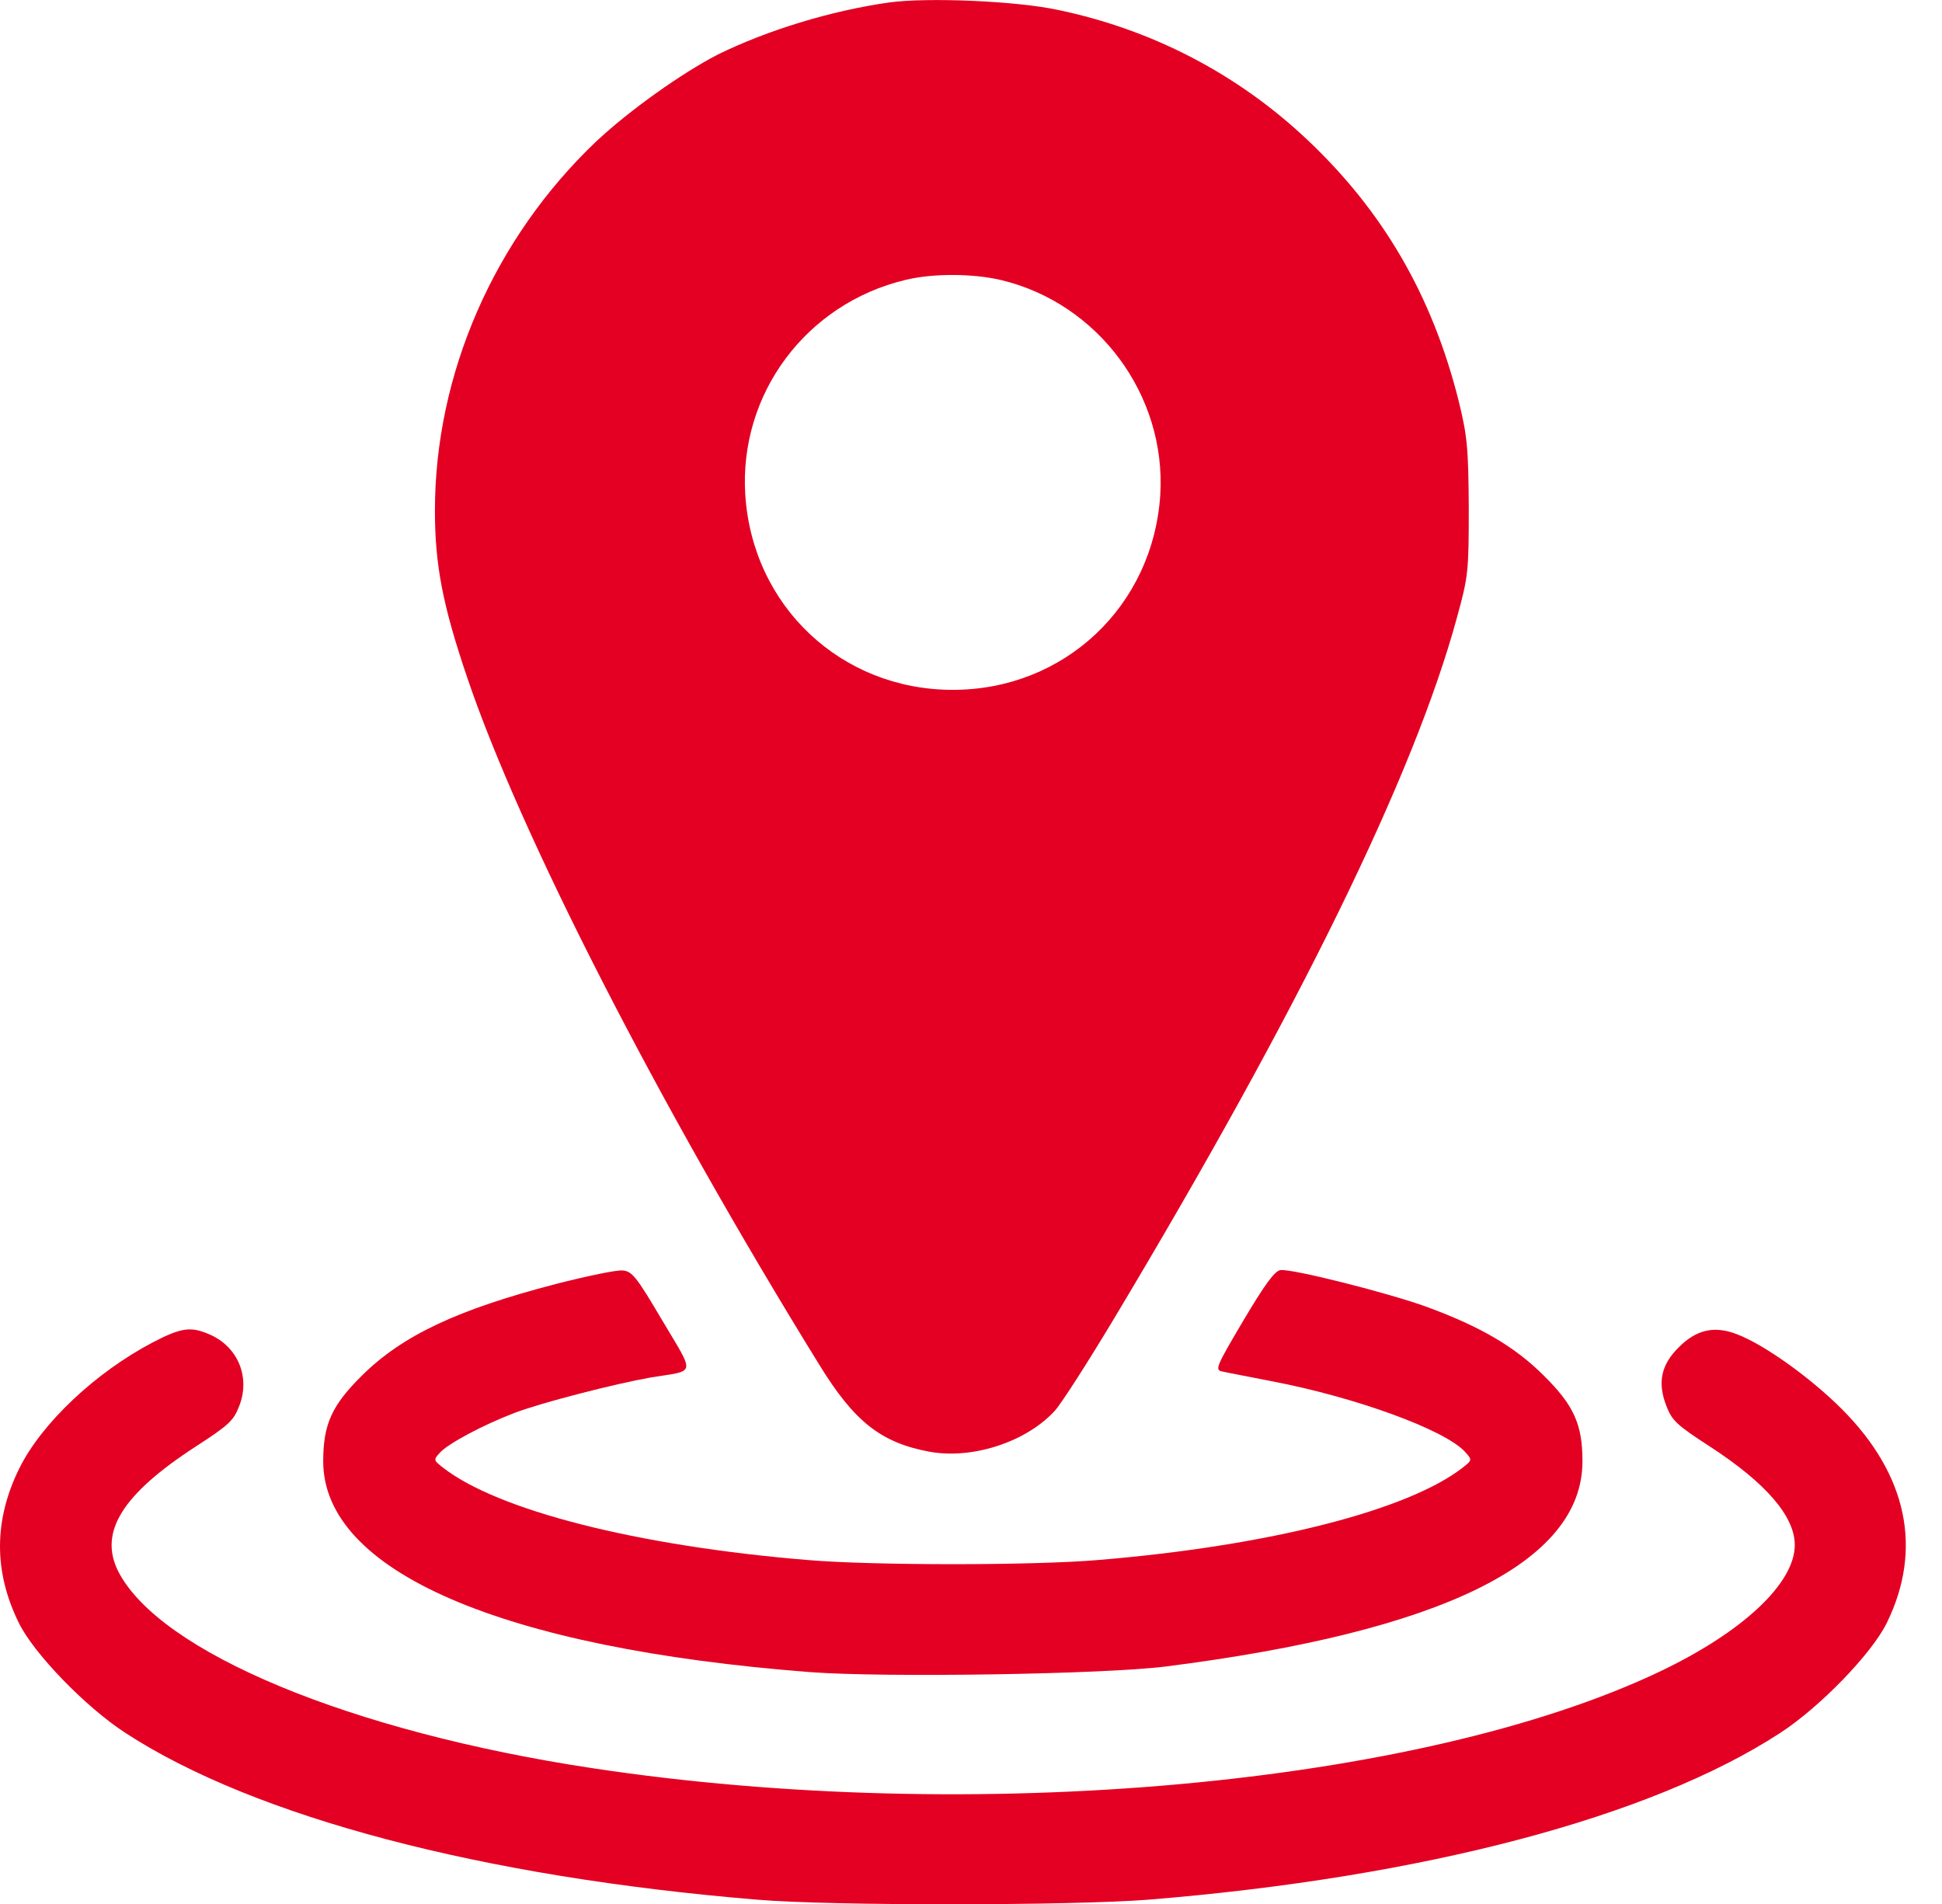
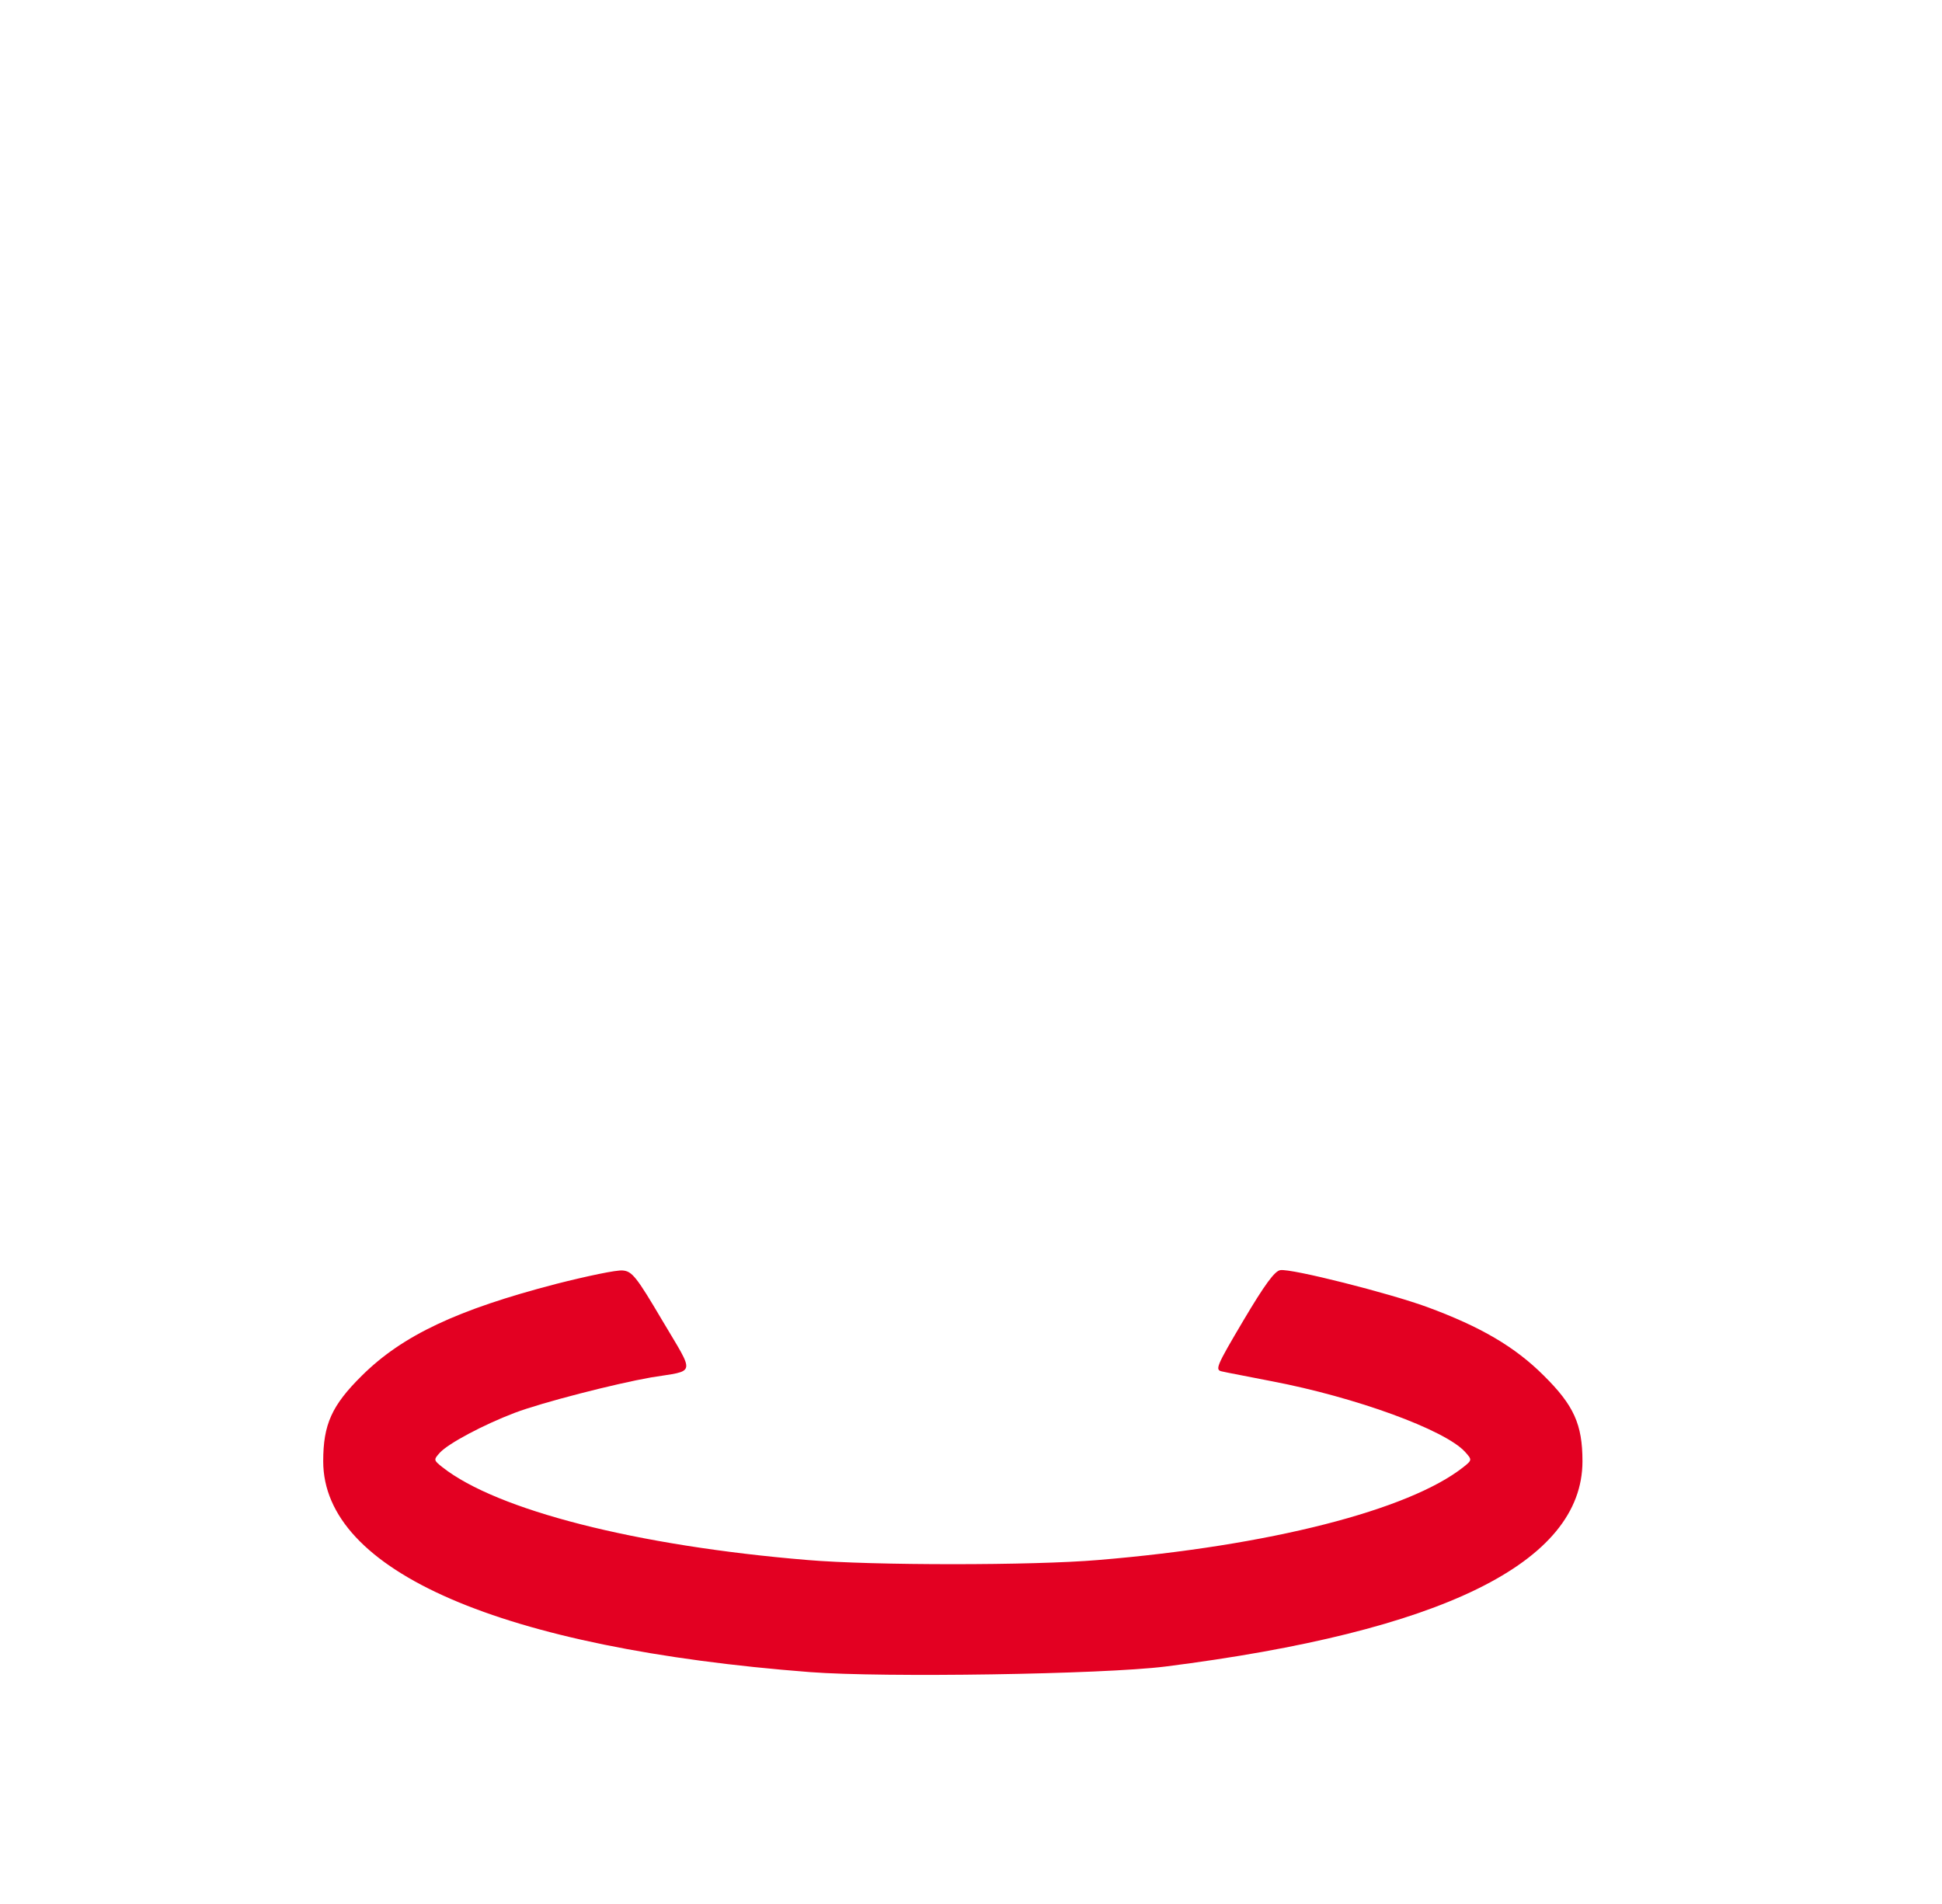
<svg xmlns="http://www.w3.org/2000/svg" width="51" height="50" viewBox="0 0 51 50" fill="none">
-   <path d="M23.358 0.064C21.822 0.279 20.139 0.798 18.848 1.434C17.899 1.923 16.539 2.892 15.668 3.704C12.977 6.257 11.422 9.819 11.422 13.409C11.422 14.838 11.627 15.895 12.263 17.773C13.653 21.892 17.282 28.985 21.519 35.844C22.439 37.341 23.143 37.889 24.415 38.124C25.55 38.329 26.959 37.86 27.702 37.047C27.878 36.852 28.573 35.766 29.248 34.641C34.111 26.53 37.134 20.356 38.259 16.227C38.562 15.132 38.572 15.004 38.572 13.321C38.562 11.756 38.533 11.453 38.308 10.533C37.614 7.764 36.322 5.543 34.316 3.655C32.496 1.943 30.266 0.778 27.781 0.26C26.695 0.025 24.356 -0.073 23.358 0.064ZM26.284 7.353C28.837 7.96 30.628 10.367 30.471 12.989C30.285 15.914 27.957 18.116 25.022 18.116C22.086 18.116 19.758 15.914 19.572 12.989C19.406 10.347 21.167 7.979 23.769 7.353C24.483 7.177 25.53 7.177 26.284 7.353Z" fill="#E30022" />
  <path d="M14.603 33.717C12.011 34.392 10.572 35.067 9.506 36.123C8.713 36.906 8.488 37.405 8.488 38.374C8.488 41.26 13.165 43.285 21.276 43.911C23.203 44.058 28.956 43.97 30.6 43.765C37.87 42.845 41.558 41.035 41.558 38.374C41.558 37.405 41.333 36.906 40.541 36.123C39.787 35.37 38.887 34.842 37.478 34.323C36.49 33.961 33.907 33.306 33.623 33.355C33.477 33.374 33.212 33.736 32.655 34.675C31.931 35.898 31.901 35.977 32.097 36.016C32.214 36.045 32.801 36.153 33.388 36.27C35.6 36.691 37.958 37.552 38.476 38.129C38.662 38.335 38.662 38.344 38.427 38.53C36.999 39.656 33.34 40.595 28.839 40.967C27.137 41.113 22.91 41.113 21.207 40.967C16.707 40.595 13.048 39.656 11.619 38.53C11.384 38.344 11.384 38.335 11.551 38.149C11.776 37.904 12.695 37.415 13.517 37.102C14.241 36.828 16.149 36.339 17.098 36.172C18.292 35.977 18.262 36.143 17.392 34.675C16.717 33.531 16.599 33.384 16.355 33.364C16.198 33.345 15.415 33.511 14.603 33.717Z" fill="#E30022" />
-   <path d="M4.016 35.25C2.519 36.033 1.091 37.373 0.504 38.567C-0.161 39.917 -0.171 41.267 0.494 42.617C0.885 43.419 2.245 44.828 3.302 45.513C6.687 47.715 12.656 49.29 19.886 49.887C21.843 50.053 28.163 50.043 30.159 49.887C37.37 49.3 43.348 47.724 46.743 45.513C47.8 44.828 49.159 43.419 49.551 42.617C50.5 40.68 50.089 38.723 48.367 37.001C47.545 36.179 46.332 35.309 45.608 35.035C45.021 34.81 44.551 34.917 44.091 35.377C43.622 35.837 43.524 36.307 43.759 36.913C43.906 37.305 44.033 37.422 44.894 37.98C46.371 38.938 47.134 39.819 47.134 40.572C47.134 41.58 45.764 42.862 43.583 43.899C37.311 46.883 25.57 47.95 15.552 46.433C9.202 45.474 4.192 43.39 3.106 41.267C2.588 40.24 3.204 39.242 5.151 37.98C6.012 37.422 6.139 37.305 6.286 36.913C6.58 36.15 6.237 35.348 5.484 35.035C5.005 34.829 4.75 34.868 4.016 35.25Z" fill="#E30022" />
</svg>